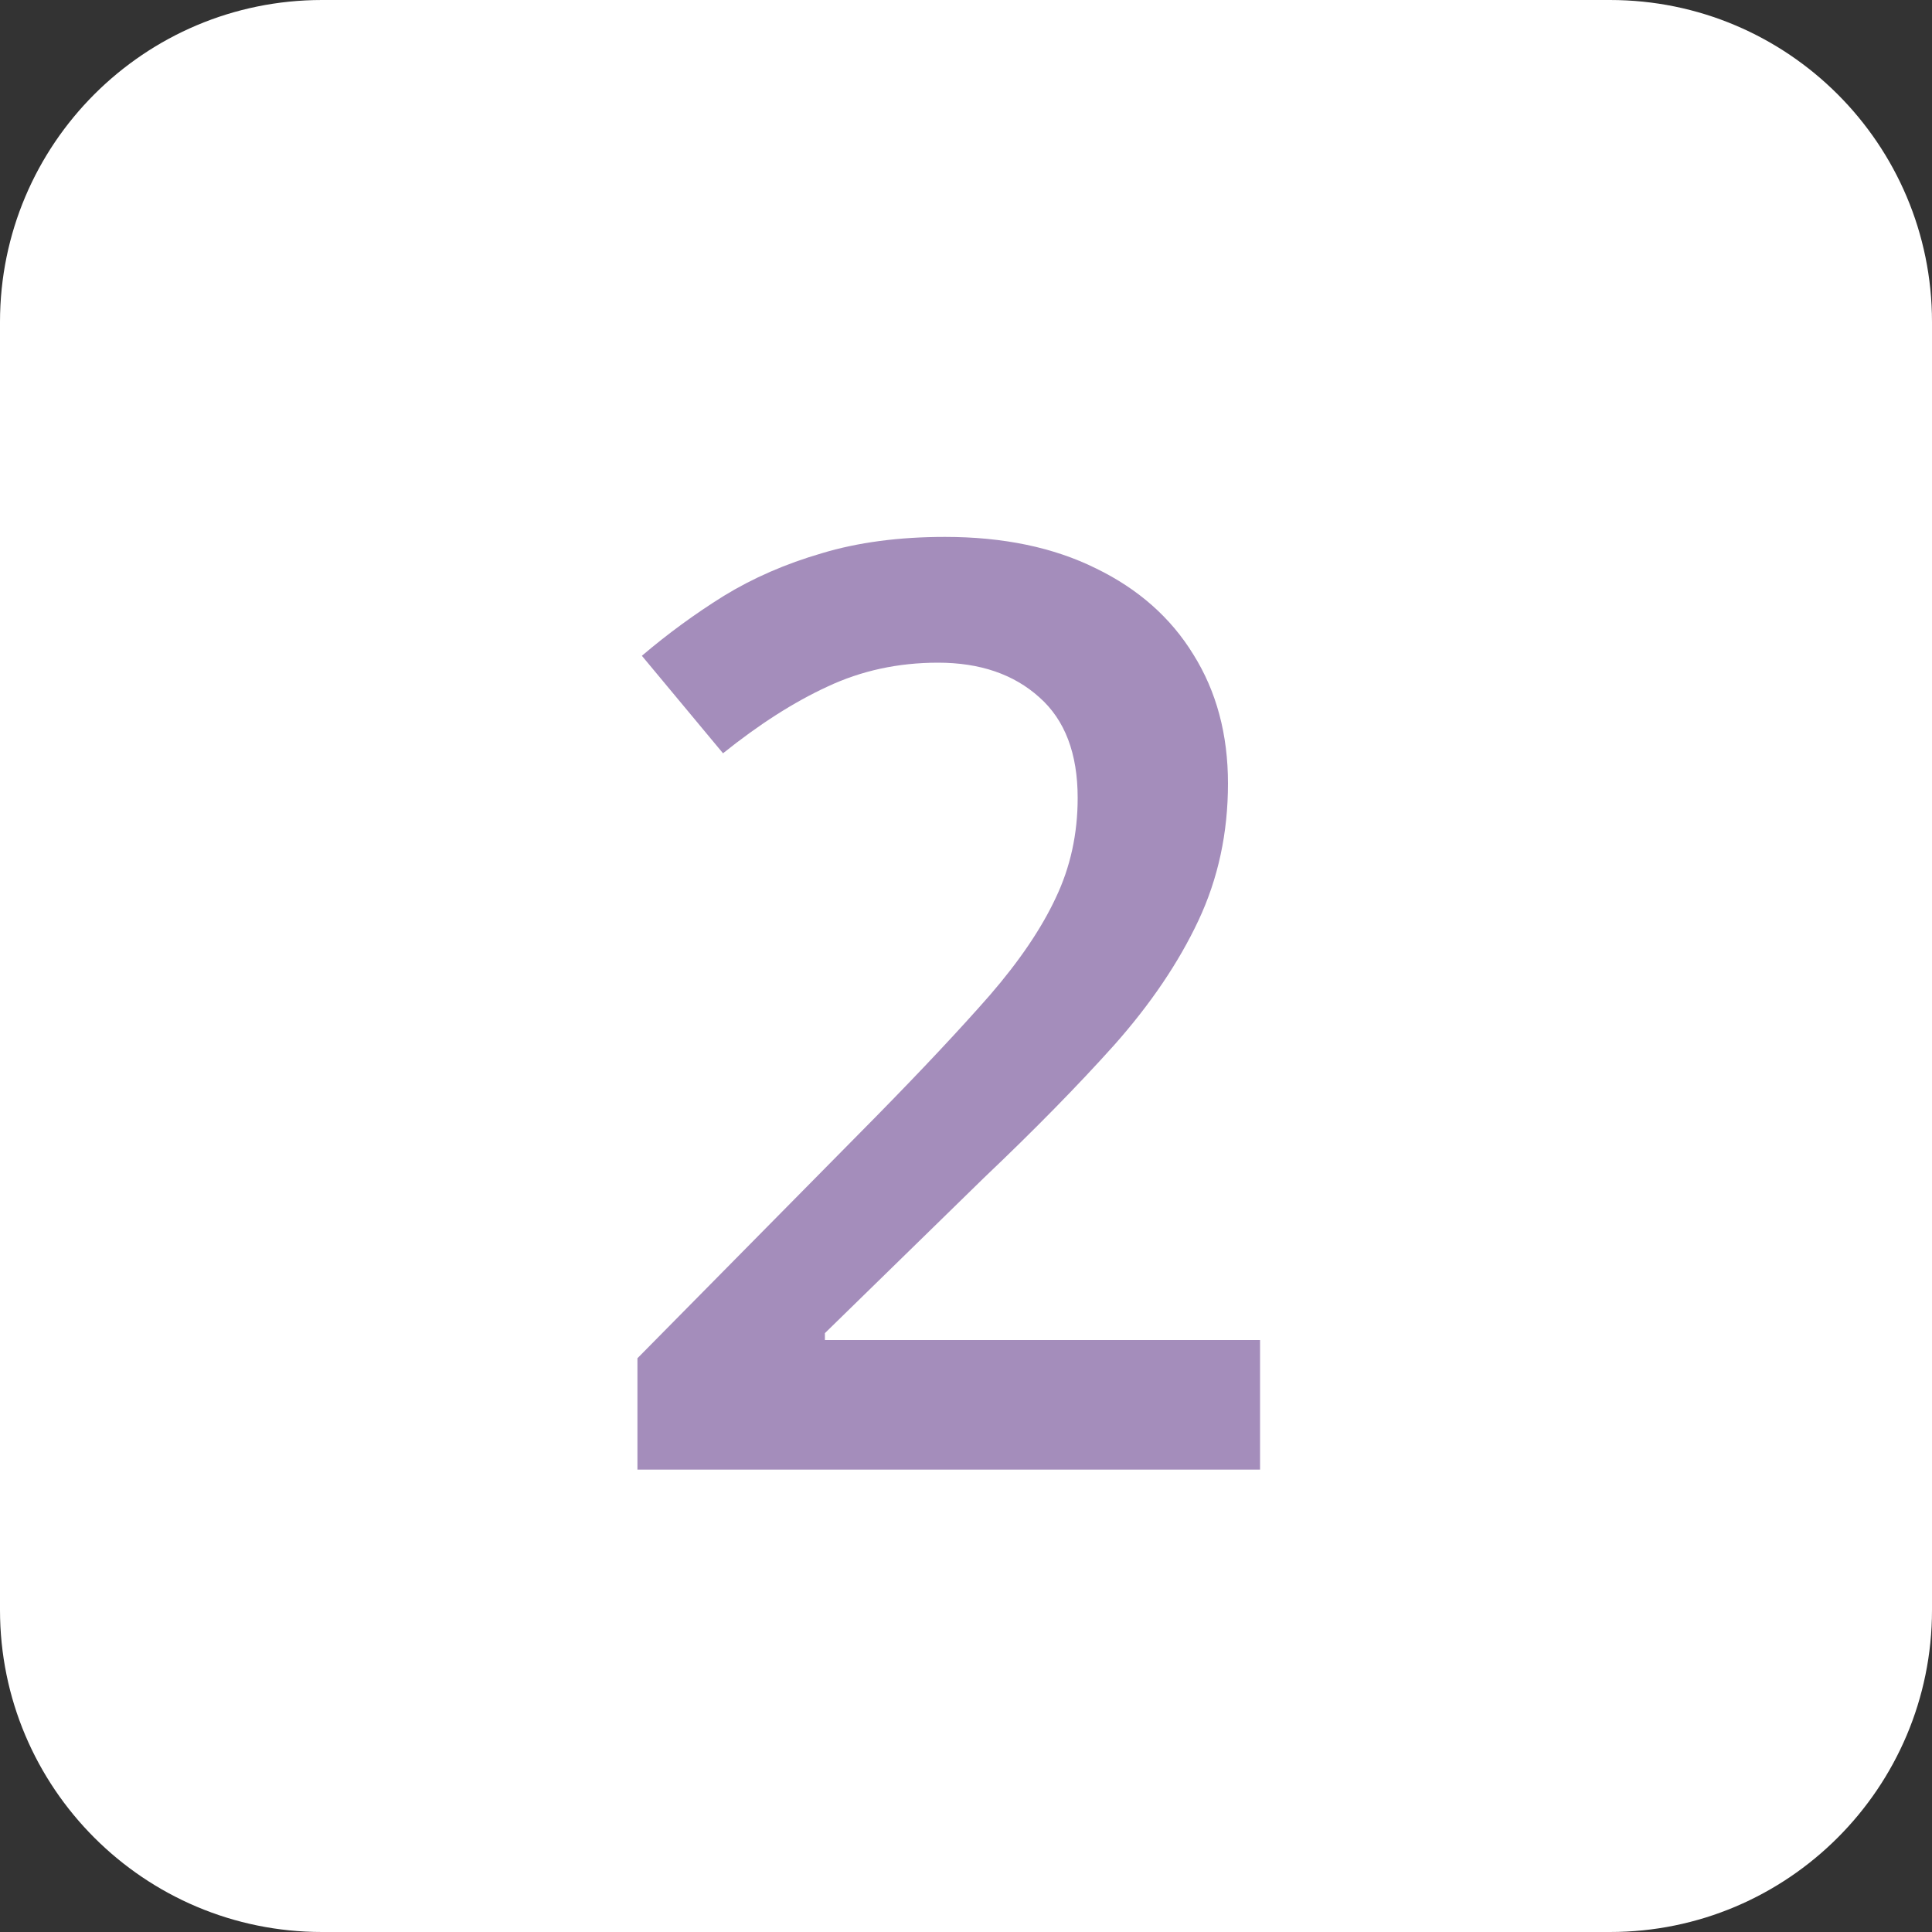
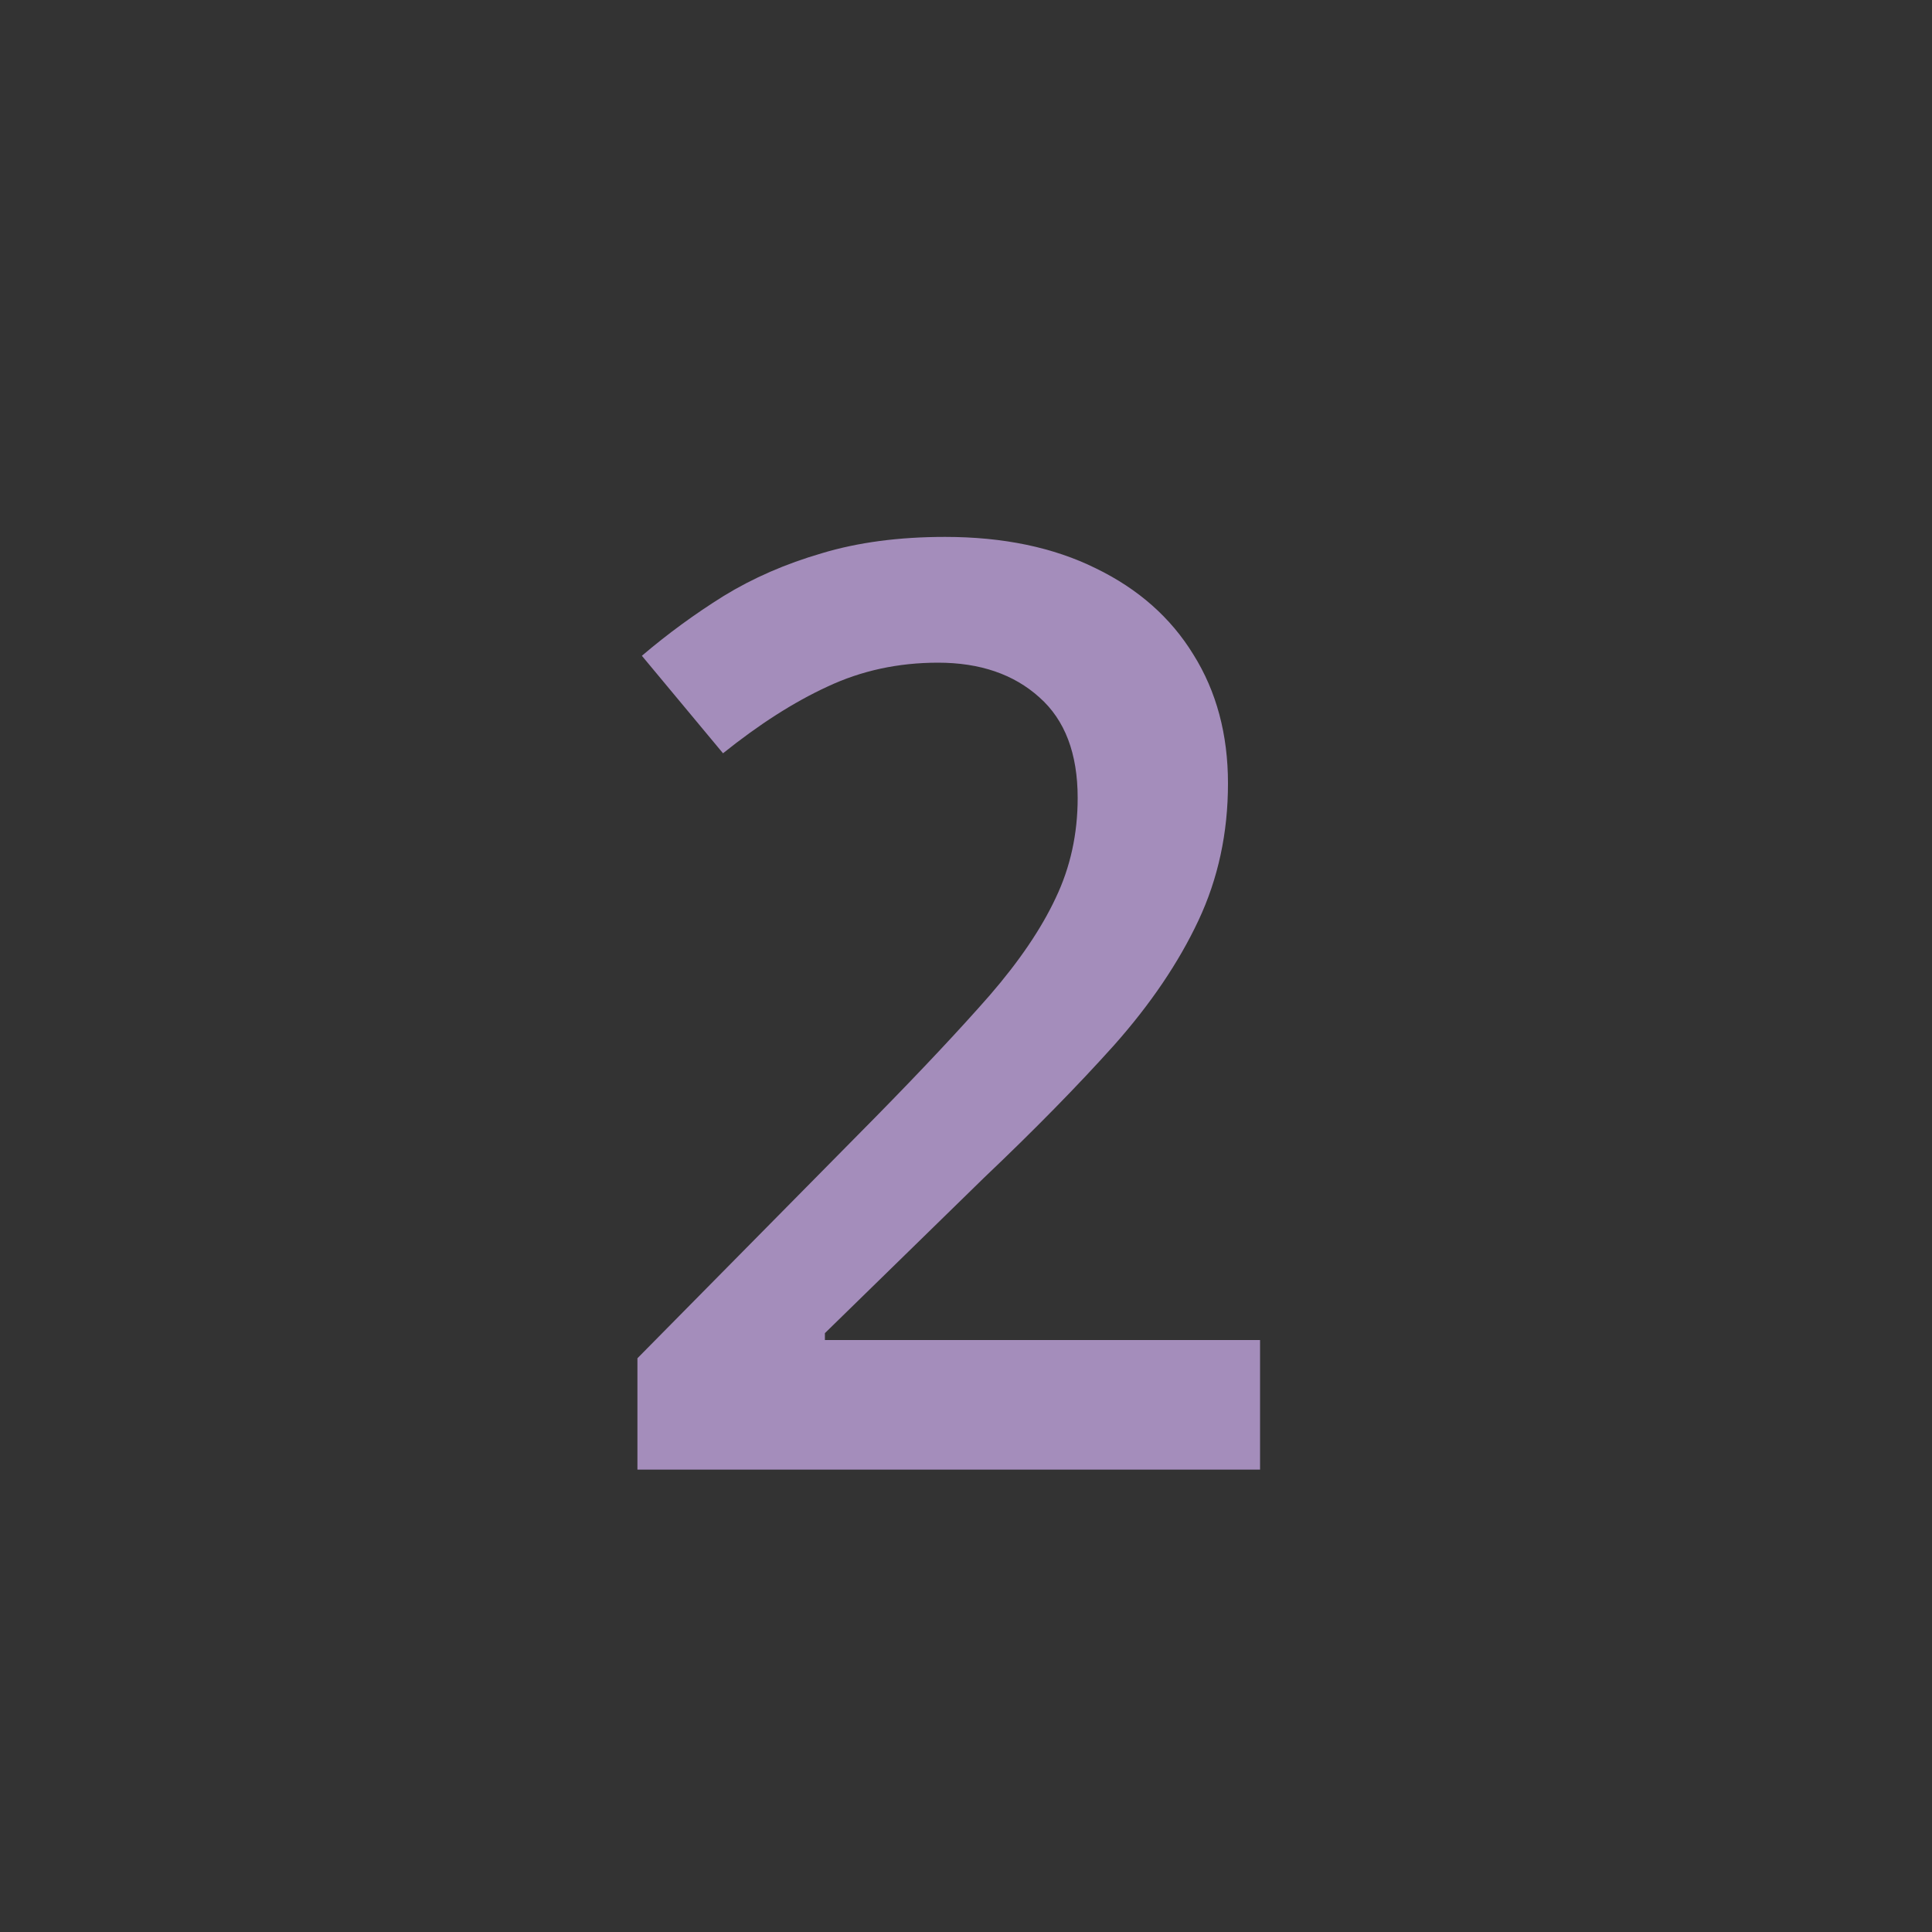
<svg xmlns="http://www.w3.org/2000/svg" width="30" height="30" viewBox="0 0 30 30" fill="none">
  <rect x="0" y="0" width="30" height="30" fill="#333333" stroke="none" />
  <g clip-path="url(#clip0_58_3294)">
-     <path d="M25 0H5C2.239 0 0 2.239 0 5V25C0 27.761 2.239 30 5 30H25C27.761 30 30 27.761 30 25V5C30 2.239 27.761 0 25 0Z" fill="white" />
-   </g>
+     </g>
  <path d="M19.566 22.82H9.898V21.091L13.6 17.341C14.316 16.612 14.905 15.984 15.367 15.457C15.829 14.923 16.171 14.418 16.393 13.943C16.62 13.468 16.734 12.95 16.734 12.39C16.734 11.7 16.536 11.179 16.139 10.828C15.742 10.47 15.217 10.29 14.566 10.29C13.948 10.29 13.375 10.414 12.848 10.662C12.327 10.902 11.787 11.248 11.227 11.697L9.967 10.183C10.364 9.845 10.787 9.535 11.236 9.255C11.692 8.975 12.2 8.754 12.76 8.591C13.32 8.422 13.958 8.337 14.674 8.337C15.579 8.337 16.36 8.5 17.018 8.826C17.675 9.145 18.18 9.591 18.531 10.164C18.889 10.736 19.068 11.404 19.068 12.165C19.068 12.934 18.915 13.643 18.609 14.294C18.303 14.945 17.867 15.59 17.301 16.228C16.734 16.86 16.061 17.546 15.279 18.289L12.809 20.701V20.808H19.566V22.82Z" fill="#A48DBB" />
  <defs>
    <clipPath id="clip0_58_3294">
-       <rect width="30" height="30" fill="white" />
-     </clipPath>
+       </clipPath>
  </defs>
</svg>